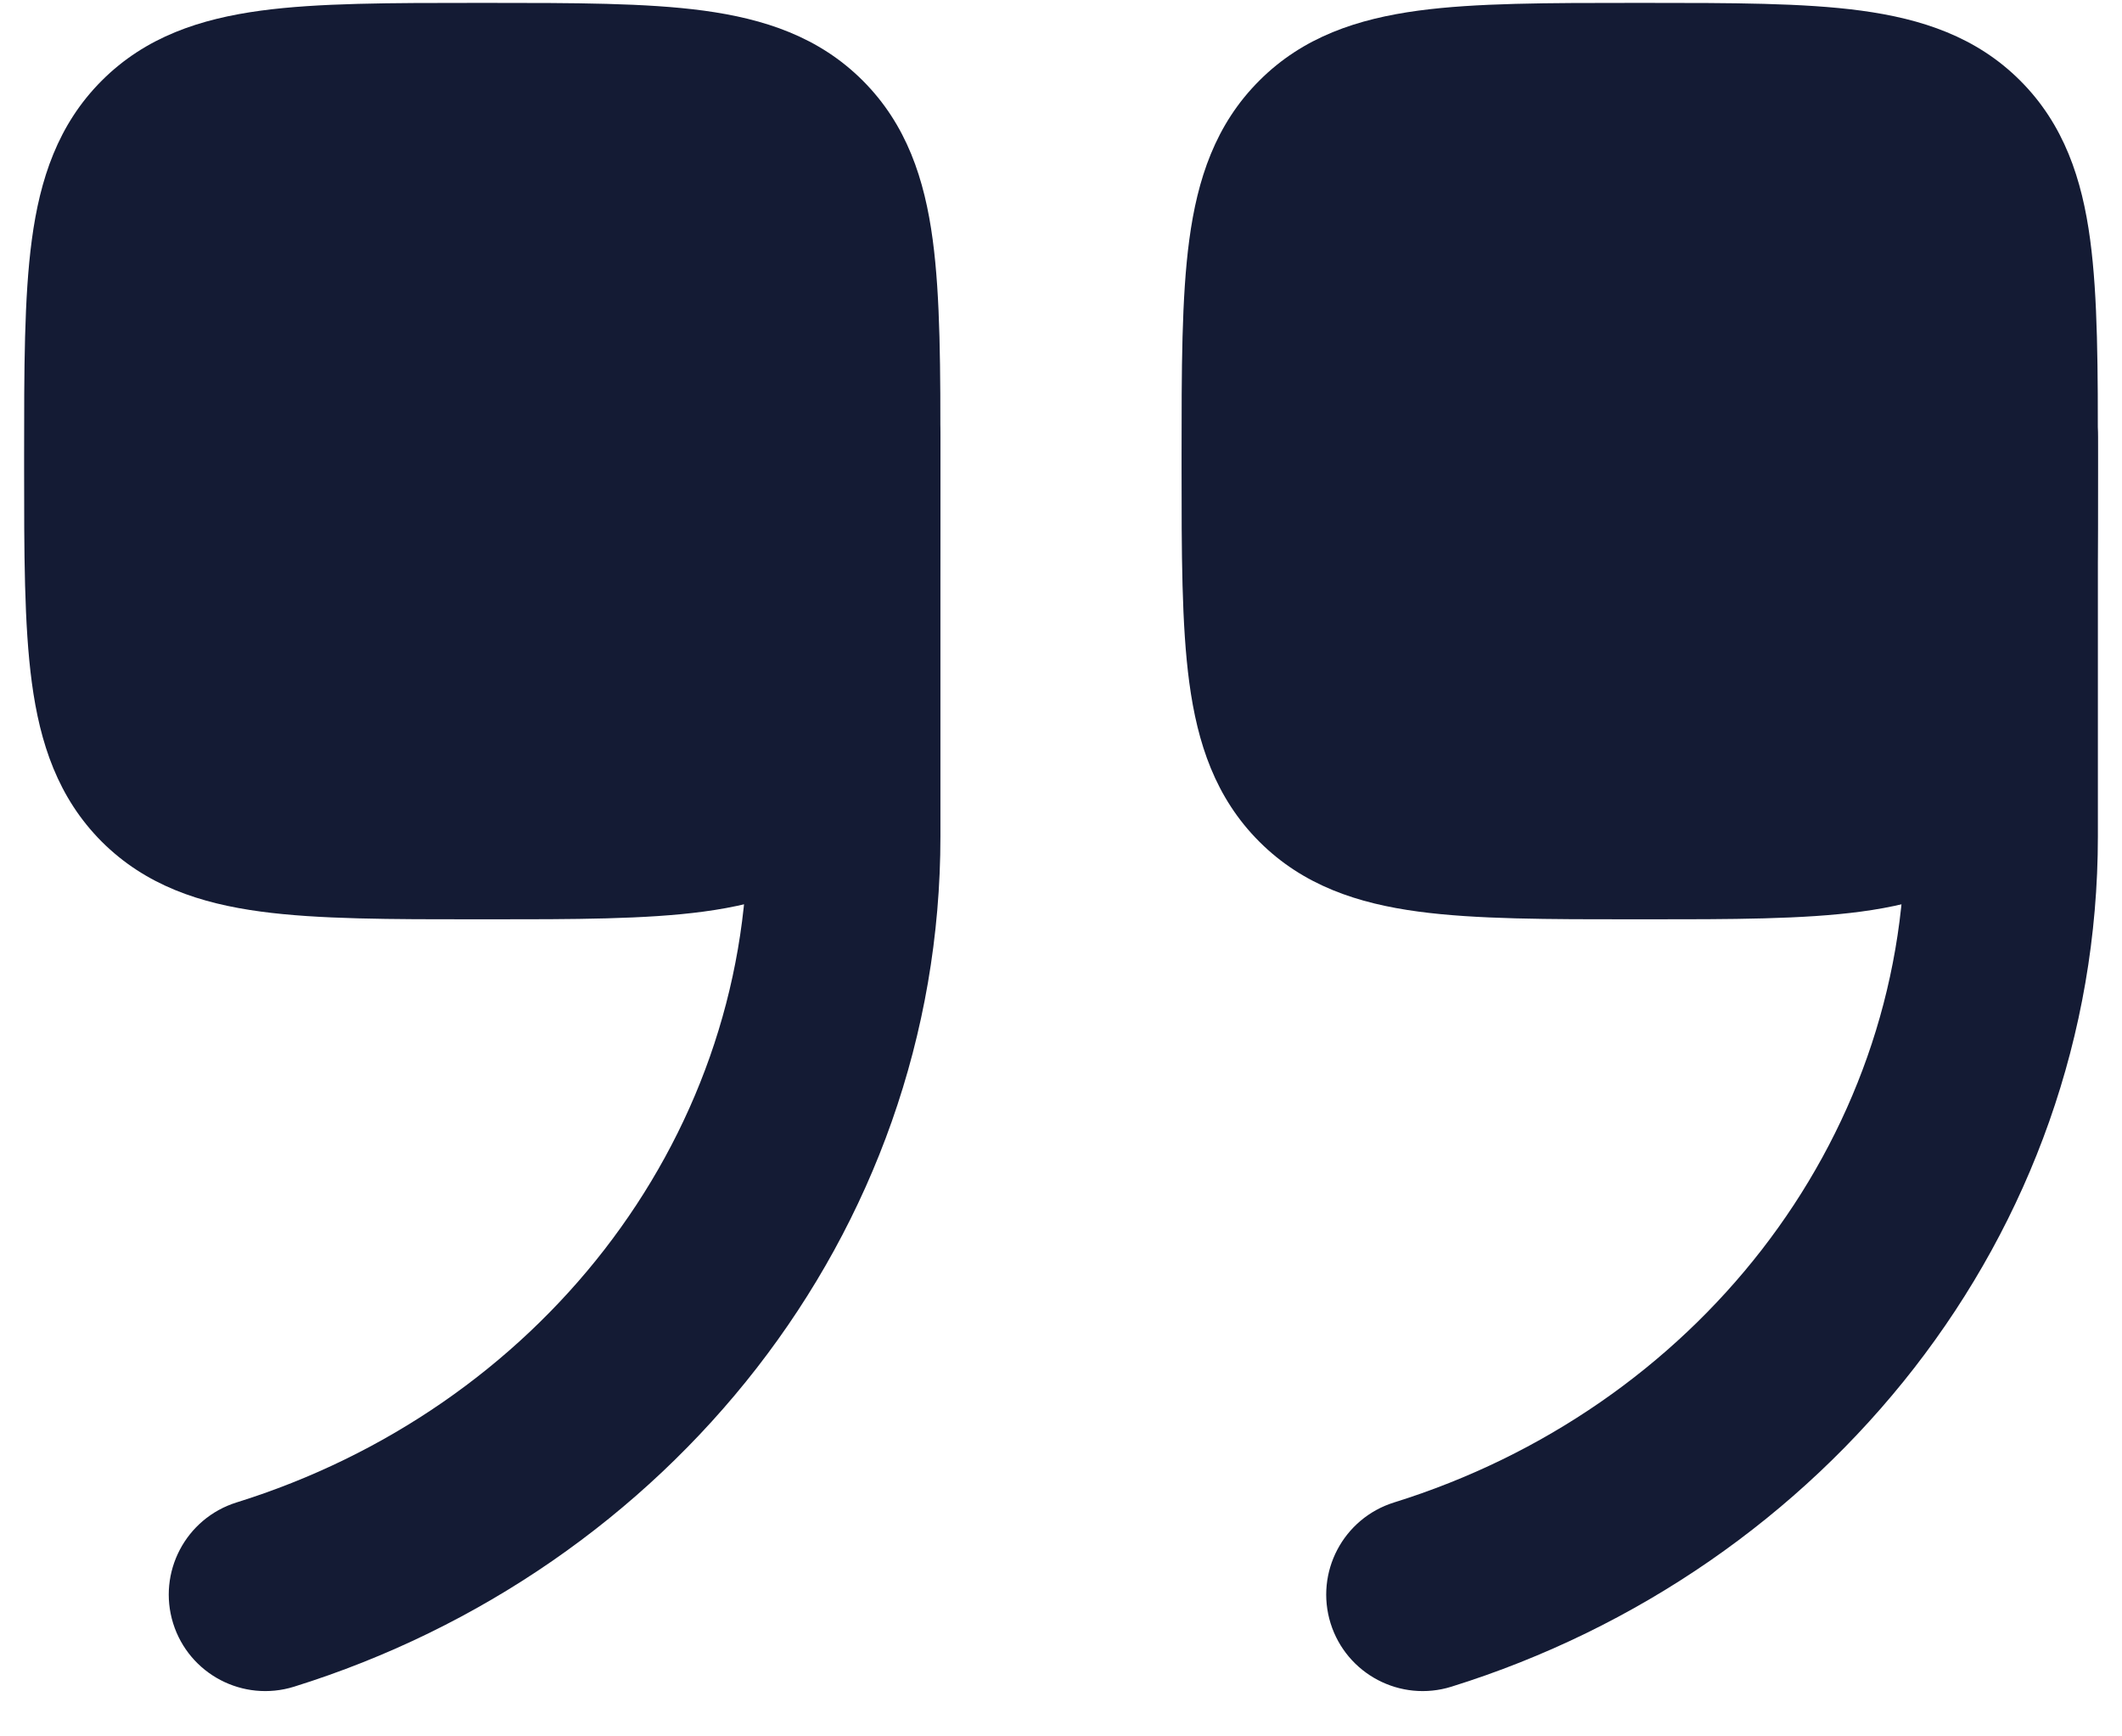
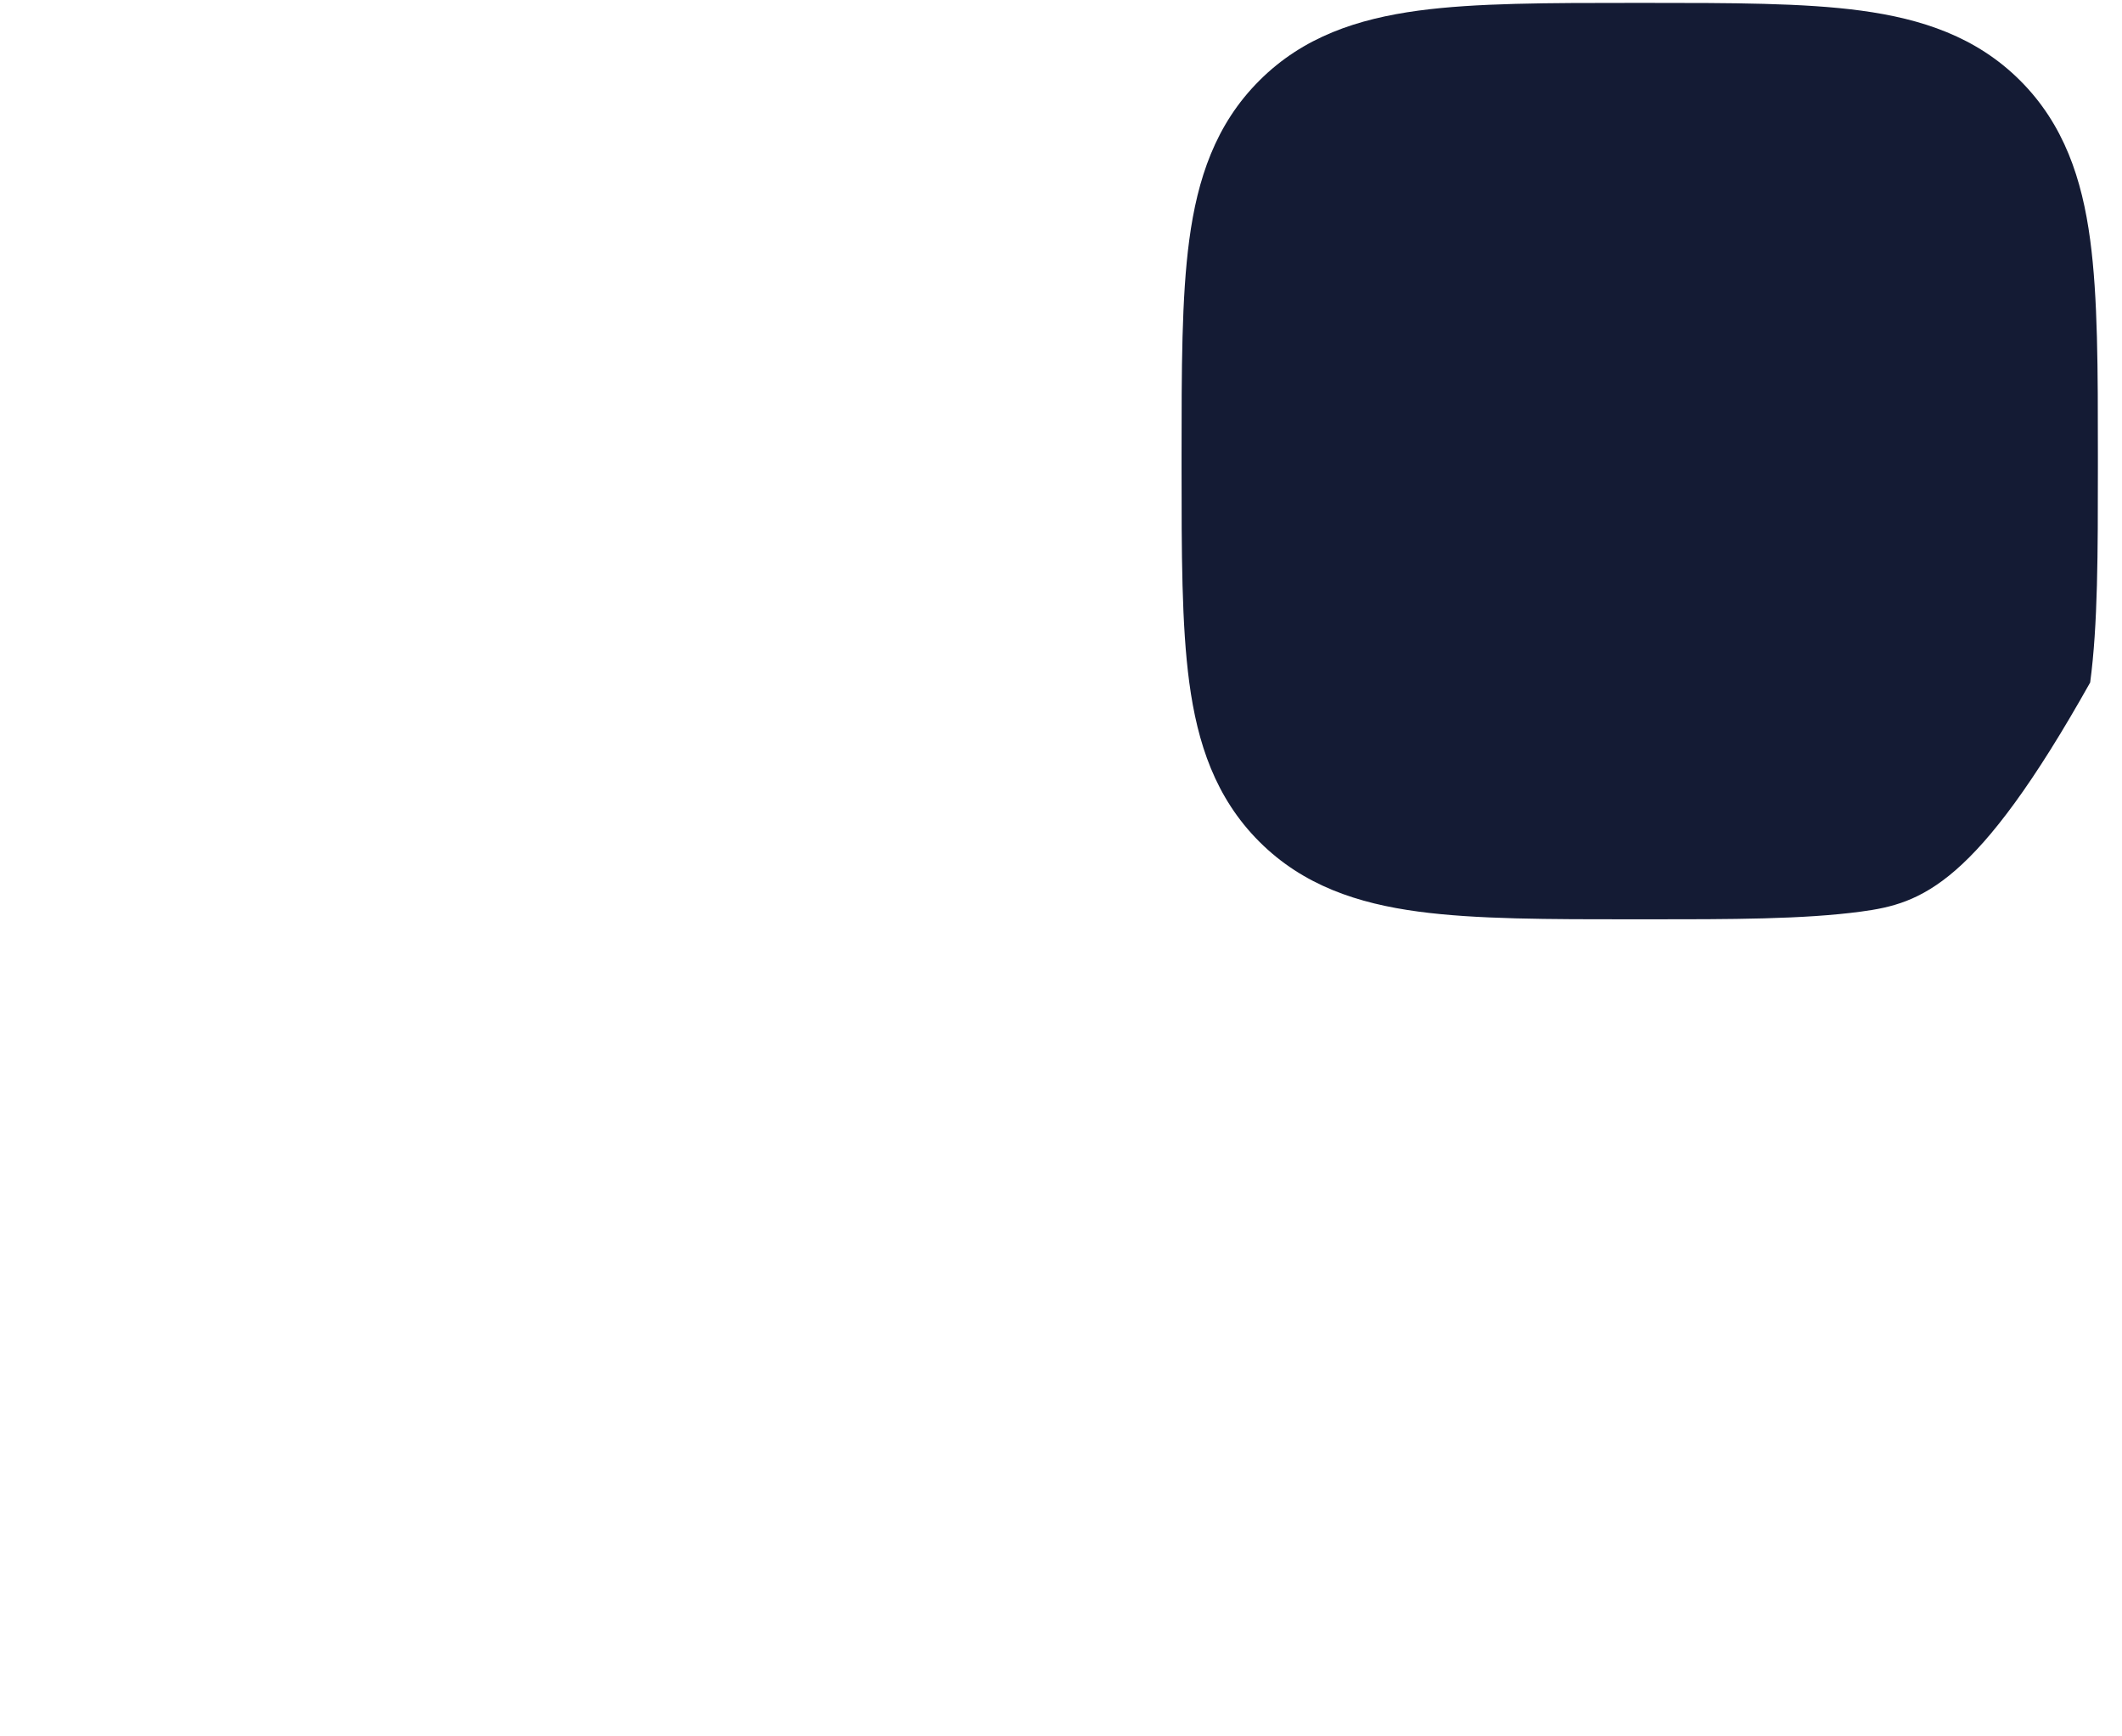
<svg xmlns="http://www.w3.org/2000/svg" width="22" height="18" viewBox="0 0 22 18" fill="none">
-   <path d="M4.948 9.53C4.05 9.53 3.3 9.53 2.706 9.45C2.078 9.366 1.511 9.18 1.055 8.725C0.6 8.269 0.414 7.703 0.33 7.075C0.25 6.48 0.25 5.731 0.25 4.832L0.25 4.832L0.25 4.728L0.25 4.728C0.25 3.83 0.25 3.081 0.33 2.486C0.414 1.858 0.6 1.291 1.055 0.836C1.511 0.38 2.078 0.195 2.706 0.11C3.3 0.03 4.05 0.03 4.948 0.03L4.948 0.03L5.052 0.03L5.052 0.03C5.95 0.03 6.7 0.03 7.294 0.11C7.922 0.195 8.489 0.38 8.945 0.836C9.4 1.291 9.586 1.858 9.67 2.486C9.75 3.081 9.75 3.83 9.75 4.728L9.75 4.728L9.75 4.832L9.75 4.832C9.75 5.731 9.75 6.48 9.67 7.075C9.586 7.703 9.4 8.269 8.945 8.725C8.489 9.18 7.922 9.366 7.294 9.45C6.7 9.53 5.95 9.53 5.052 9.53L5.052 9.53L4.948 9.53L4.948 9.53Z" fill="#141B34" />
-   <path fill-rule="evenodd" clip-rule="evenodd" d="M1.795 16.828C1.631 16.3 1.925 15.74 2.452 15.575C5.56 14.607 7.75 11.855 7.75 8.668L7.75 4.53C7.75 3.978 8.198 3.53 8.75 3.53C9.302 3.53 9.75 3.978 9.75 4.53L9.75 8.668C9.75 12.814 6.908 16.282 3.048 17.485C2.52 17.649 1.96 17.355 1.795 16.828Z" fill="#141B34" />
-   <path d="M16.948 9.53C16.049 9.53 15.3 9.53 14.706 9.45C14.078 9.366 13.511 9.18 13.056 8.725C12.6 8.269 12.414 7.703 12.33 7.075C12.25 6.48 12.25 5.731 12.25 4.832L12.25 4.832L12.25 4.728L12.25 4.728C12.25 3.83 12.25 3.081 12.33 2.486C12.414 1.858 12.6 1.291 13.056 0.836C13.511 0.38 14.078 0.195 14.706 0.11C15.3 0.03 16.049 0.03 16.948 0.03L16.948 0.03L17.052 0.03L17.052 0.03C17.951 0.03 18.7 0.03 19.294 0.11C19.922 0.195 20.489 0.38 20.945 0.836C21.4 1.291 21.586 1.858 21.67 2.486C21.75 3.081 21.75 3.83 21.75 4.728L21.75 4.728L21.75 4.832L21.75 4.832C21.75 5.731 21.75 6.48 21.67 7.075C21.586 7.703 21.4 8.269 20.945 8.725C20.489 9.18 19.922 9.366 19.294 9.45C18.7 9.53 17.951 9.53 17.052 9.53L17.052 9.53L16.948 9.53L16.948 9.53Z" fill="#141B34" />
-   <path fill-rule="evenodd" clip-rule="evenodd" d="M13.795 16.828C13.631 16.3 13.925 15.74 14.453 15.575C17.56 14.607 19.75 11.855 19.75 8.668L19.75 4.53C19.75 3.978 20.198 3.53 20.75 3.53C21.302 3.53 21.75 3.978 21.75 4.53L21.75 8.668C21.75 12.814 18.908 16.282 15.047 17.485C14.52 17.649 13.96 17.355 13.795 16.828Z" fill="#141B34" />
+   <path d="M16.948 9.53C16.049 9.53 15.3 9.53 14.706 9.45C14.078 9.366 13.511 9.18 13.056 8.725C12.6 8.269 12.414 7.703 12.33 7.075C12.25 6.48 12.25 5.731 12.25 4.832L12.25 4.832L12.25 4.728L12.25 4.728C12.25 3.83 12.25 3.081 12.33 2.486C12.414 1.858 12.6 1.291 13.056 0.836C13.511 0.38 14.078 0.195 14.706 0.11C15.3 0.03 16.049 0.03 16.948 0.03L16.948 0.03L17.052 0.03L17.052 0.03C17.951 0.03 18.7 0.03 19.294 0.11C19.922 0.195 20.489 0.38 20.945 0.836C21.4 1.291 21.586 1.858 21.67 2.486C21.75 3.081 21.75 3.83 21.75 4.728L21.75 4.728L21.75 4.832L21.75 4.832C21.75 5.731 21.75 6.48 21.67 7.075C20.489 9.18 19.922 9.366 19.294 9.45C18.7 9.53 17.951 9.53 17.052 9.53L17.052 9.53L16.948 9.53L16.948 9.53Z" fill="#141B34" />
</svg>